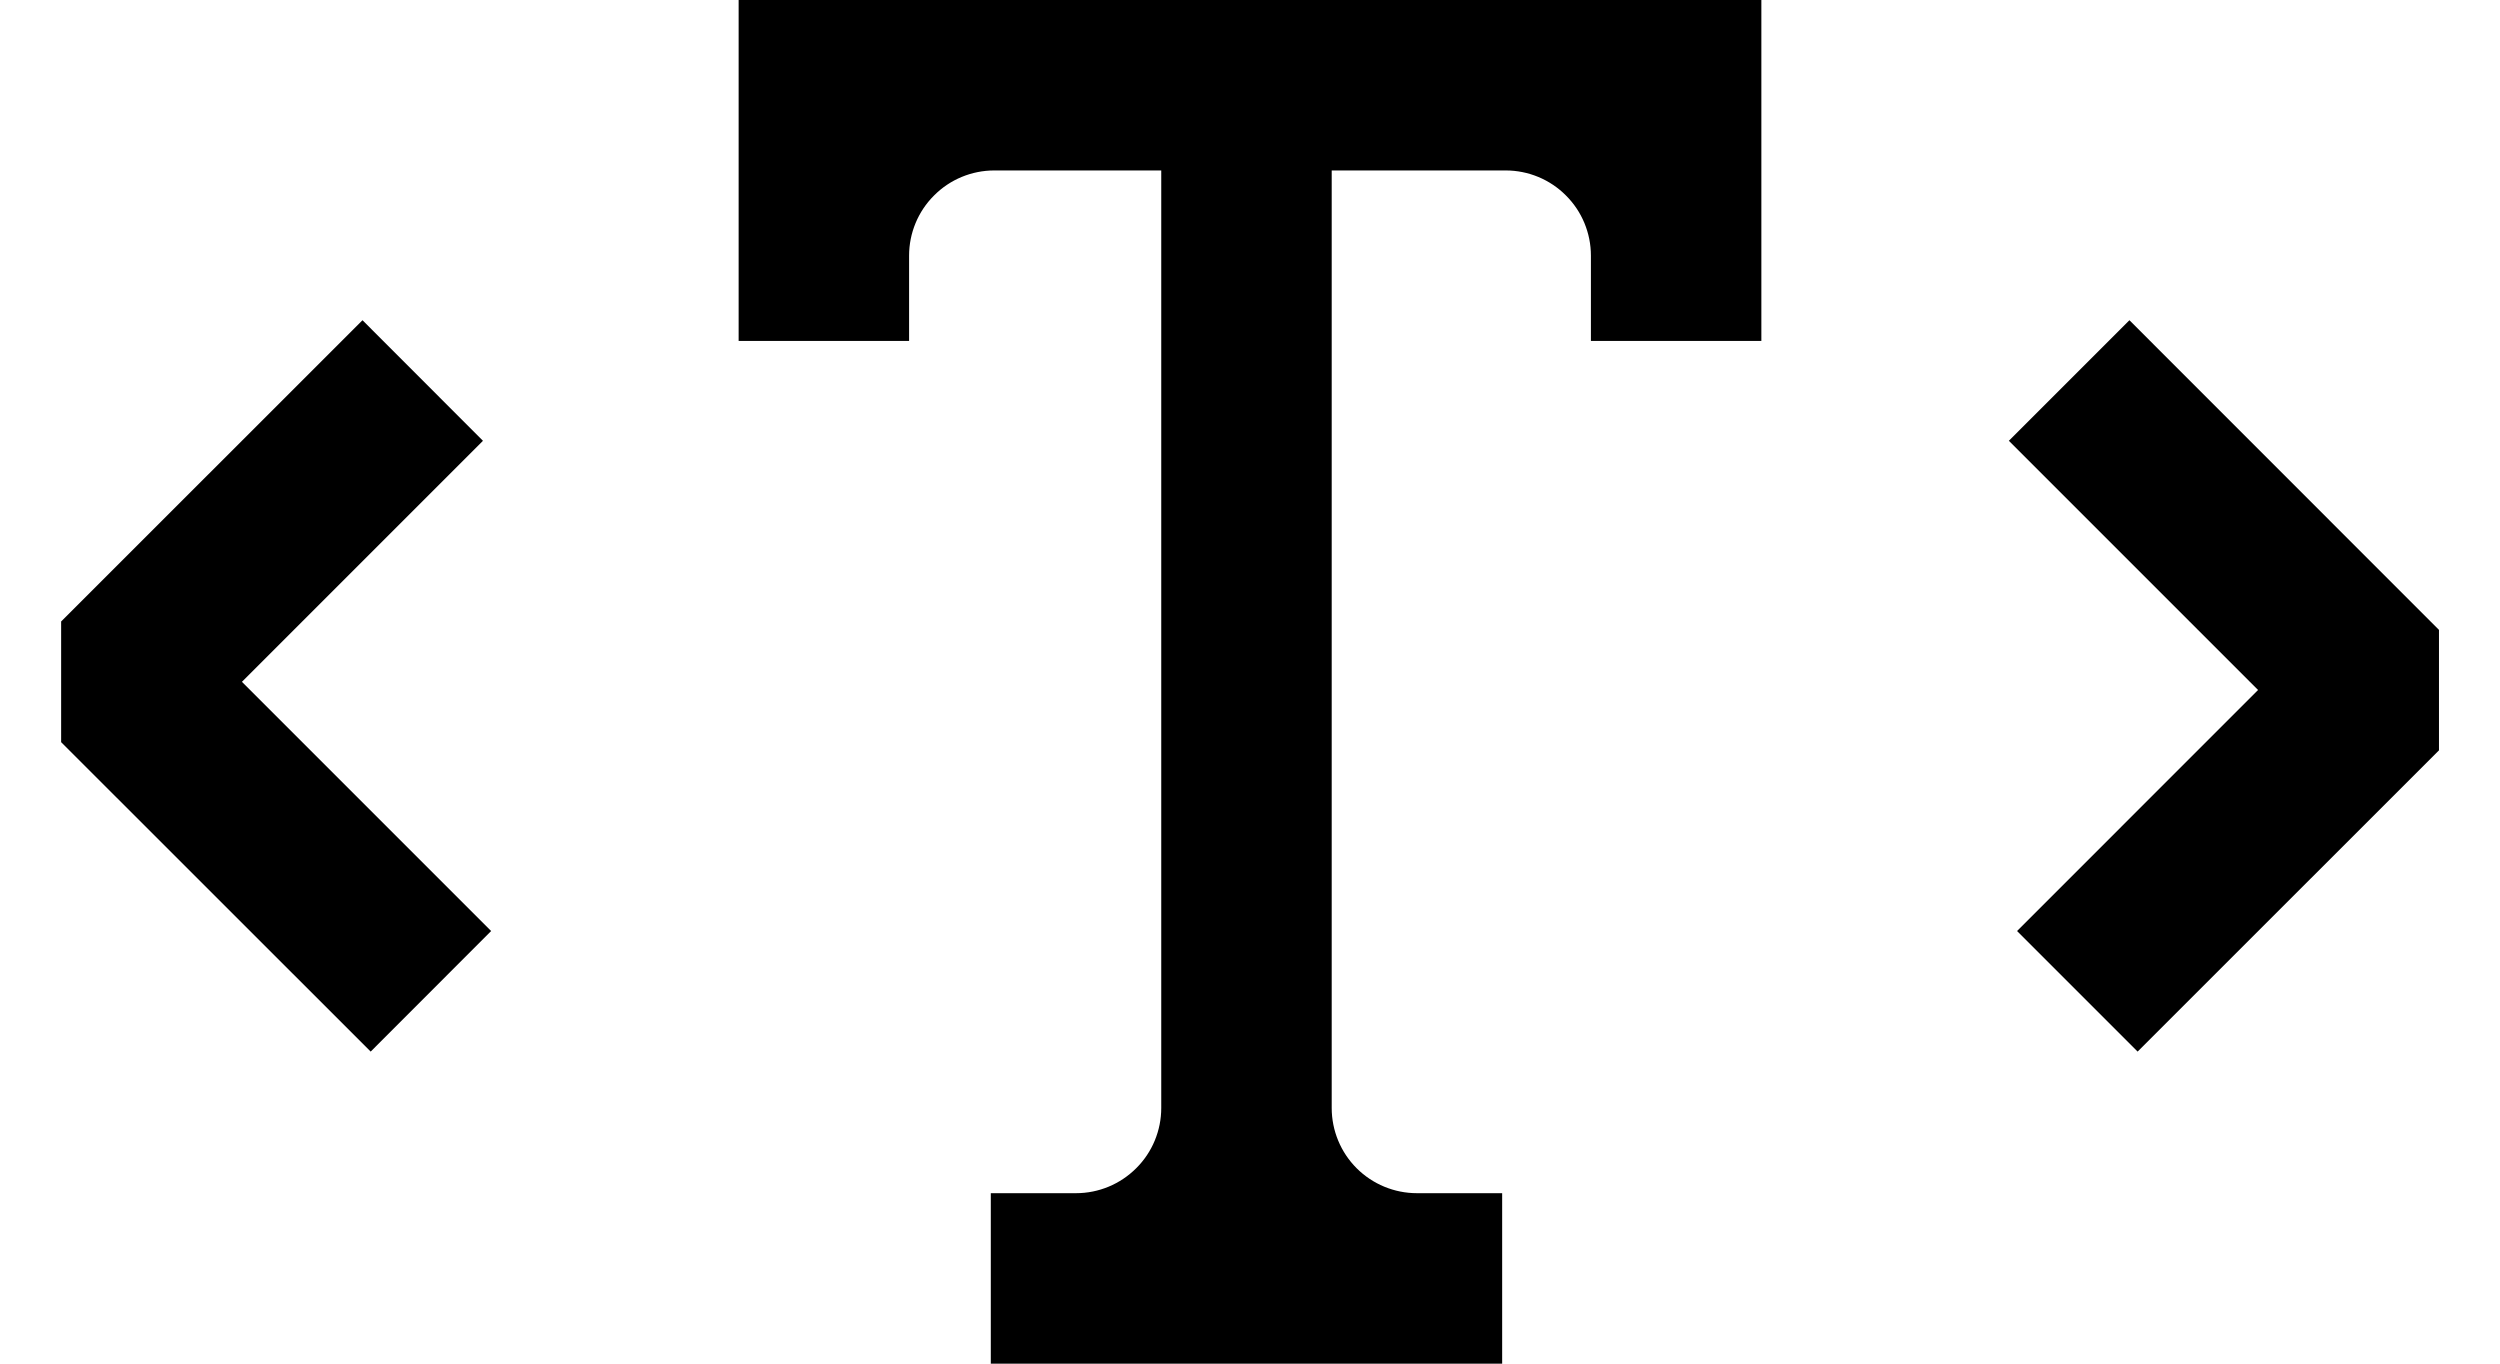
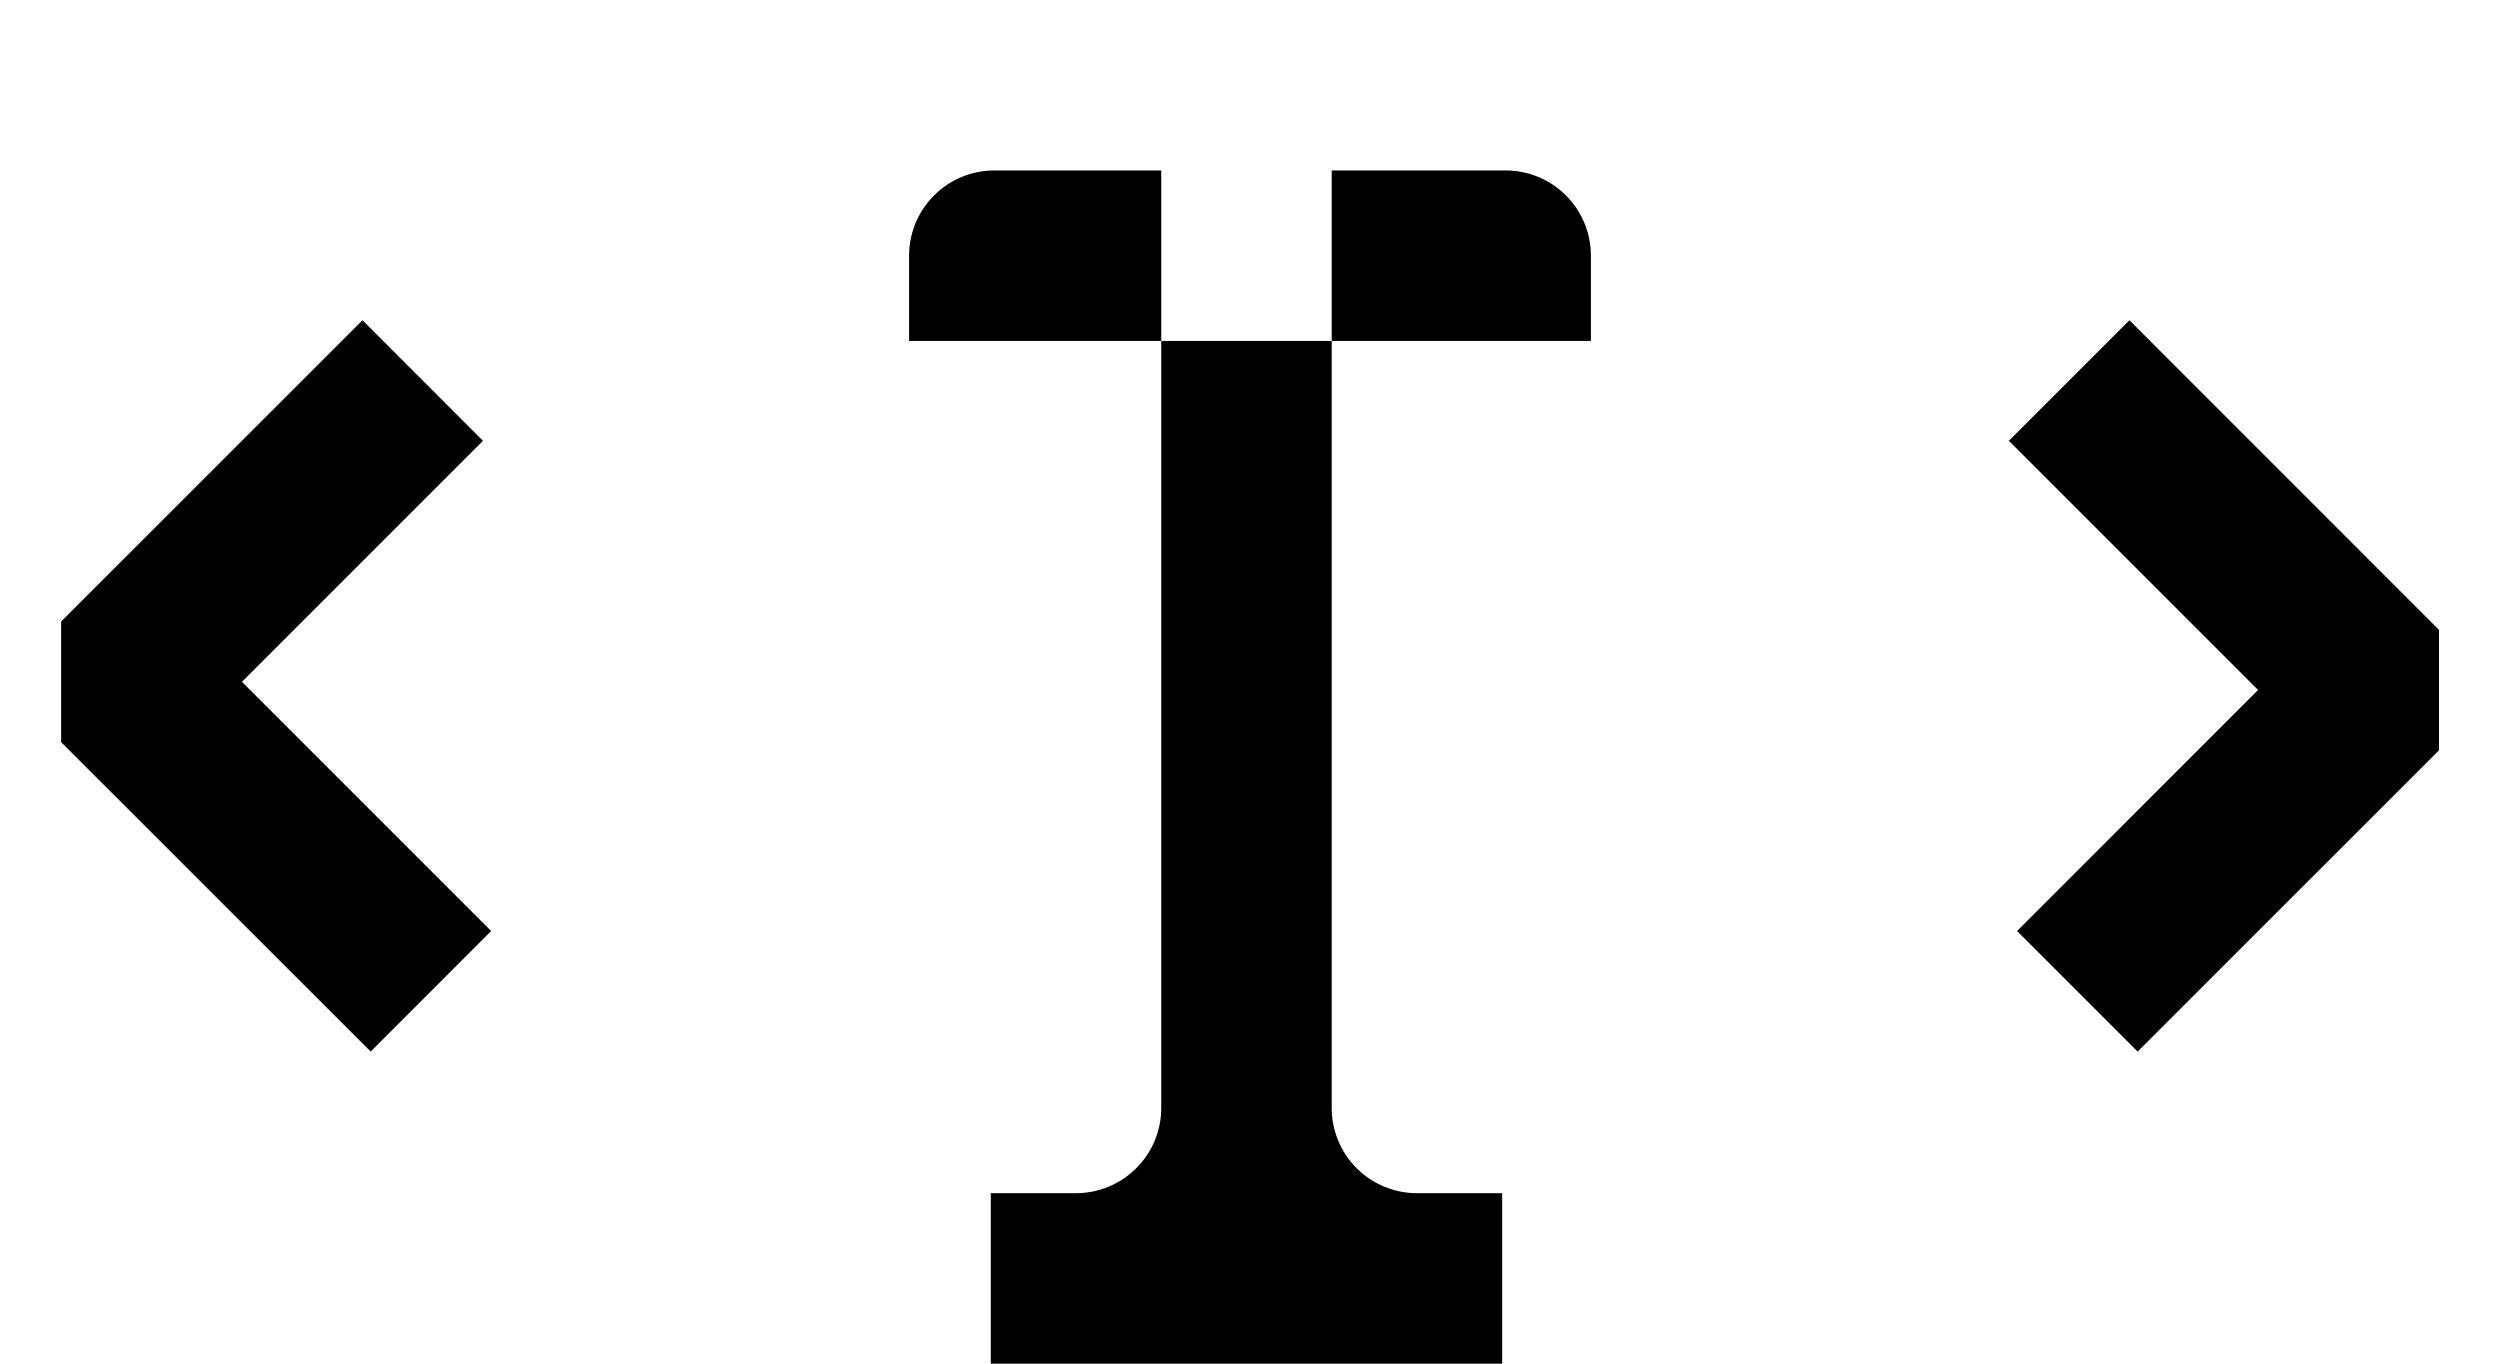
<svg xmlns="http://www.w3.org/2000/svg" width="22" height="12" viewBox="0 0 22 12" fill="none">
-   <path fill-rule="evenodd" clip-rule="evenodd" d="M15.5 3H14V2.25C14 2.051 13.921 1.86 13.78 1.72C13.64 1.579 13.449 1.5 13.25 1.5H11.719V9.75C11.719 9.949 11.798 10.14 11.938 10.28C12.079 10.421 12.27 10.5 12.469 10.5H13.219V12H8.719V10.5H9.469C9.668 10.5 9.858 10.421 9.999 10.28C10.14 10.14 10.219 9.949 10.219 9.75V1.5H8.75C8.551 1.5 8.36 1.579 8.22 1.72C8.079 1.86 8 2.051 8 2.25V3H6.5V0H15.5V3ZM19.871 6.072L17.678 3.879L18.739 2.818L21.463 5.543V6.603L18.811 9.254L17.75 8.193L19.871 6.072ZM4.322 8.193L2.129 6L4.25 3.879L3.19 2.818L0.538 5.469V6.531L3.262 9.254L4.322 8.193Z" fill="black" />
+   <path fill-rule="evenodd" clip-rule="evenodd" d="M15.5 3H14V2.25C14 2.051 13.921 1.86 13.78 1.72C13.64 1.579 13.449 1.5 13.25 1.5H11.719V9.75C11.719 9.949 11.798 10.14 11.938 10.28C12.079 10.421 12.27 10.5 12.469 10.5H13.219V12H8.719V10.5H9.469C9.668 10.5 9.858 10.421 9.999 10.28C10.14 10.14 10.219 9.949 10.219 9.75V1.5H8.75C8.551 1.5 8.36 1.579 8.22 1.72C8.079 1.86 8 2.051 8 2.25V3H6.5H15.5V3ZM19.871 6.072L17.678 3.879L18.739 2.818L21.463 5.543V6.603L18.811 9.254L17.75 8.193L19.871 6.072ZM4.322 8.193L2.129 6L4.25 3.879L3.19 2.818L0.538 5.469V6.531L3.262 9.254L4.322 8.193Z" fill="black" />
</svg>